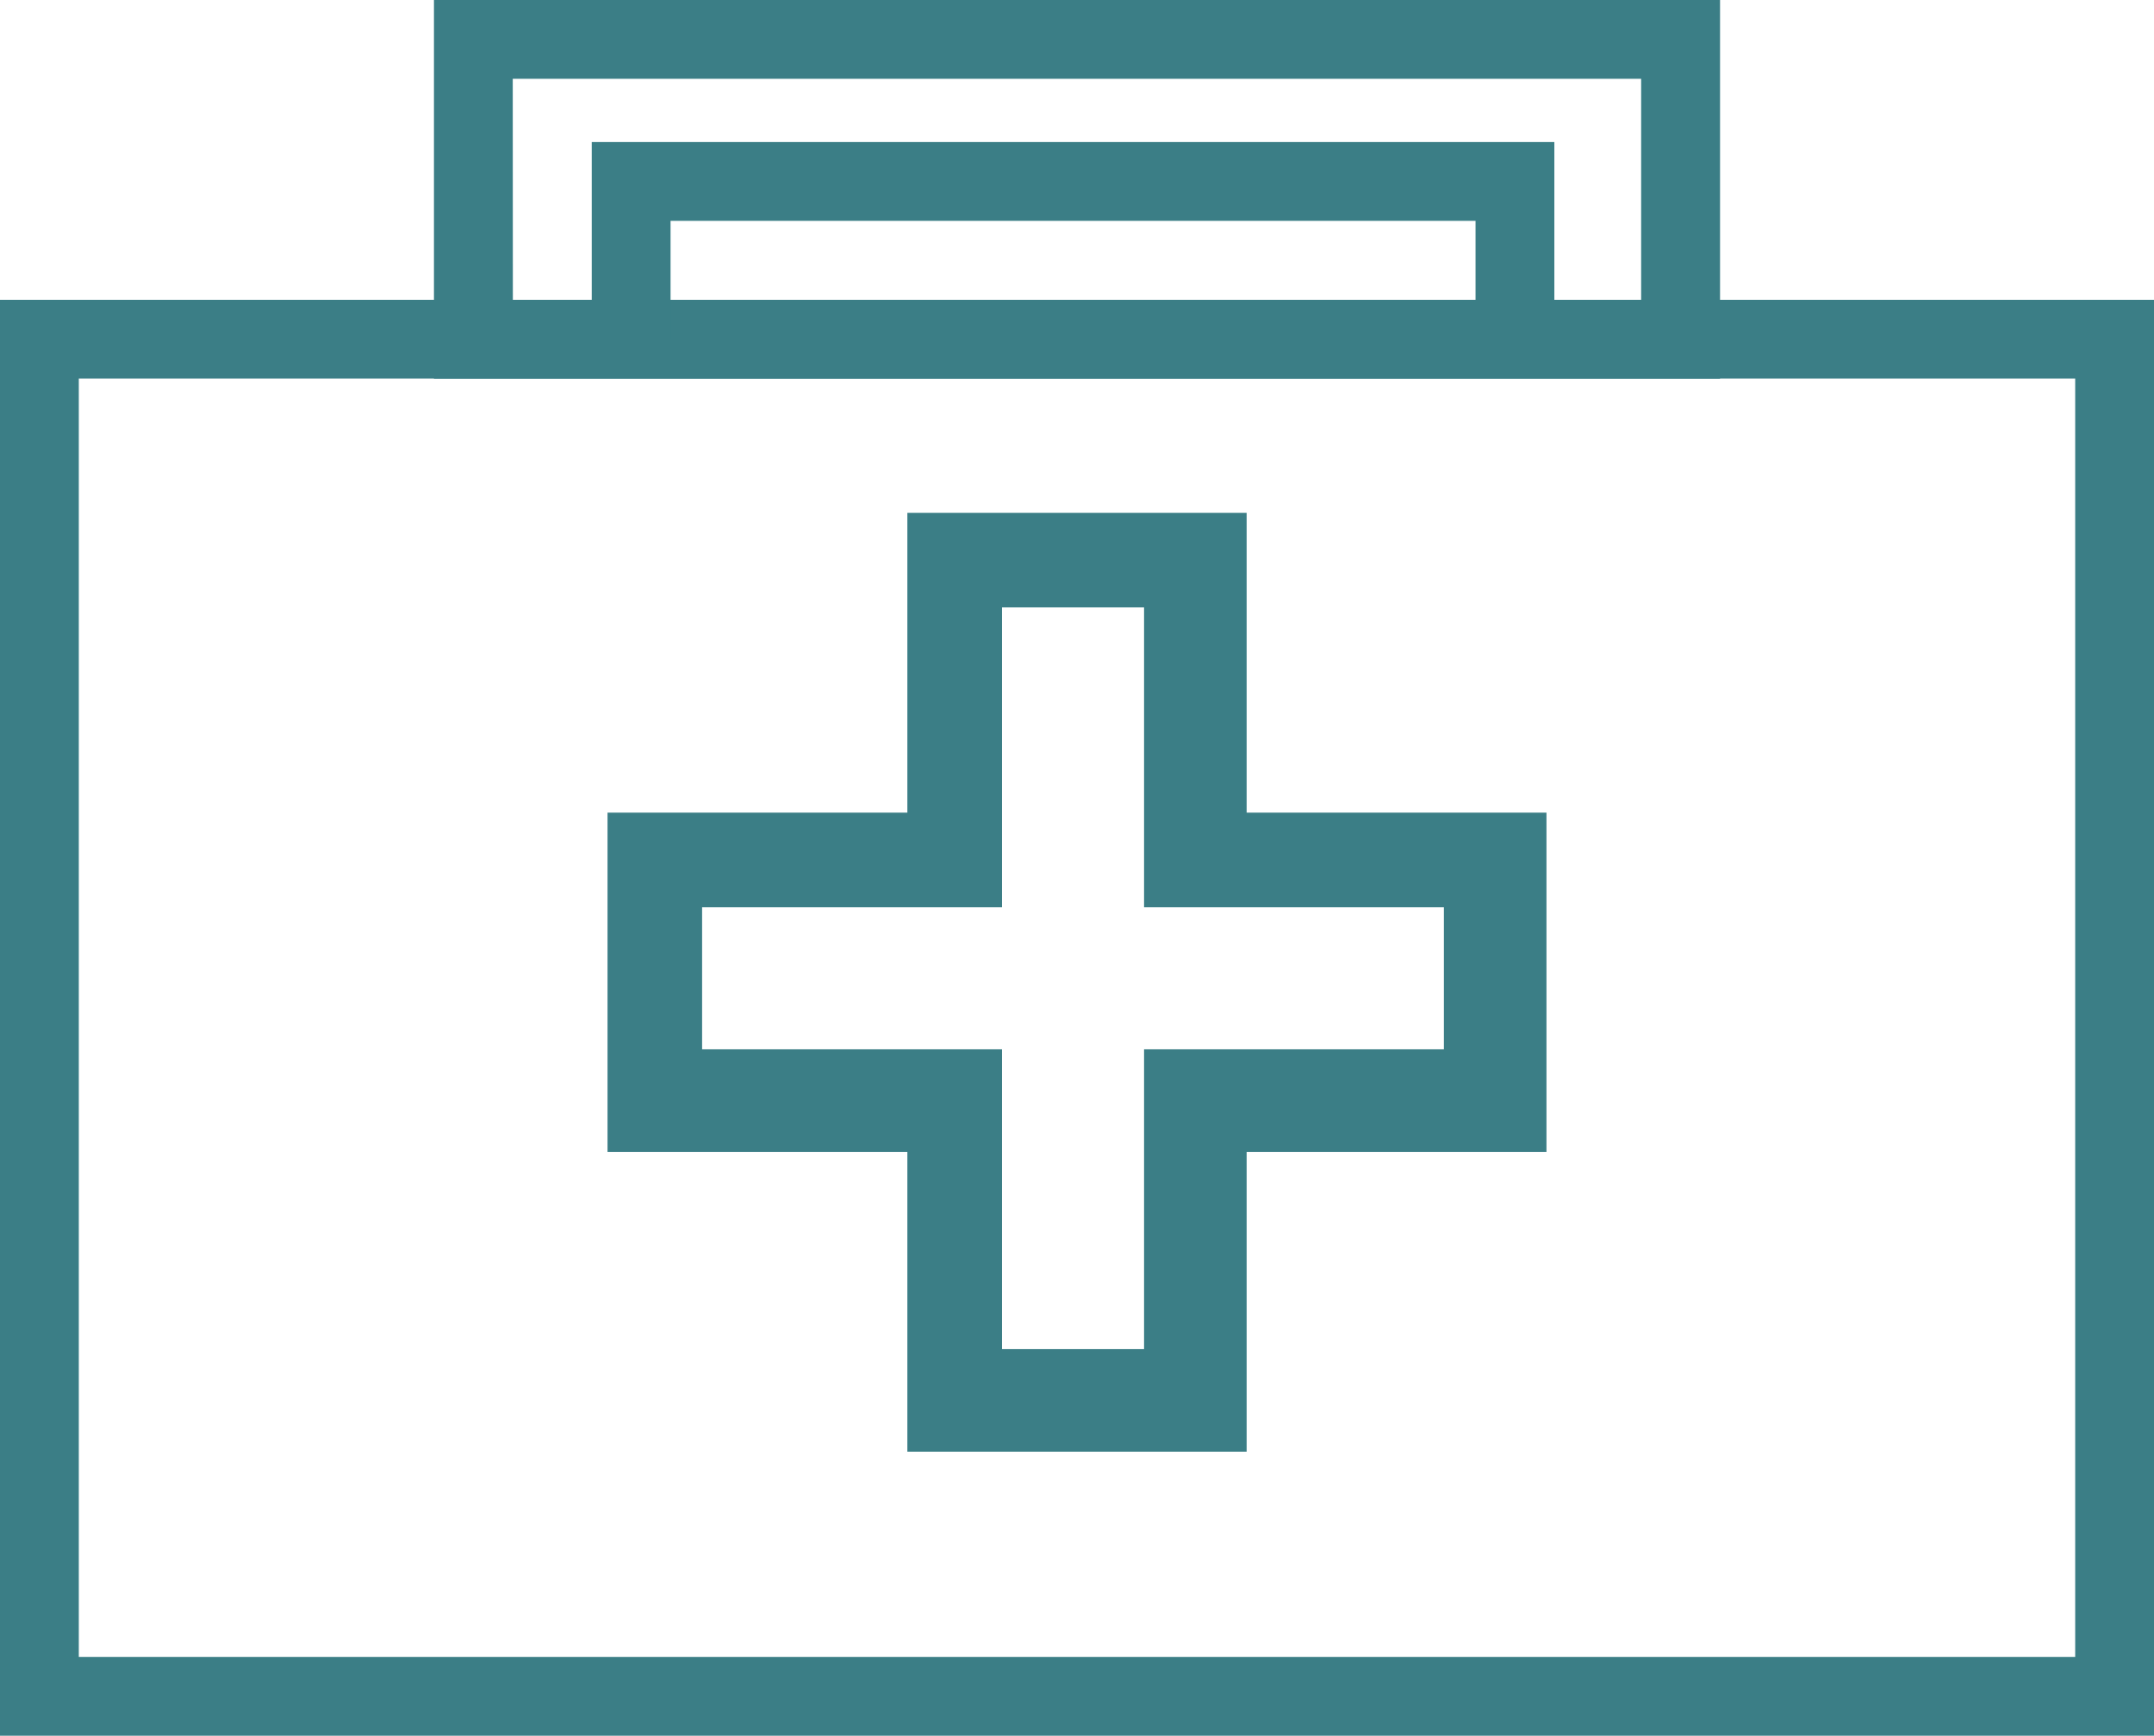
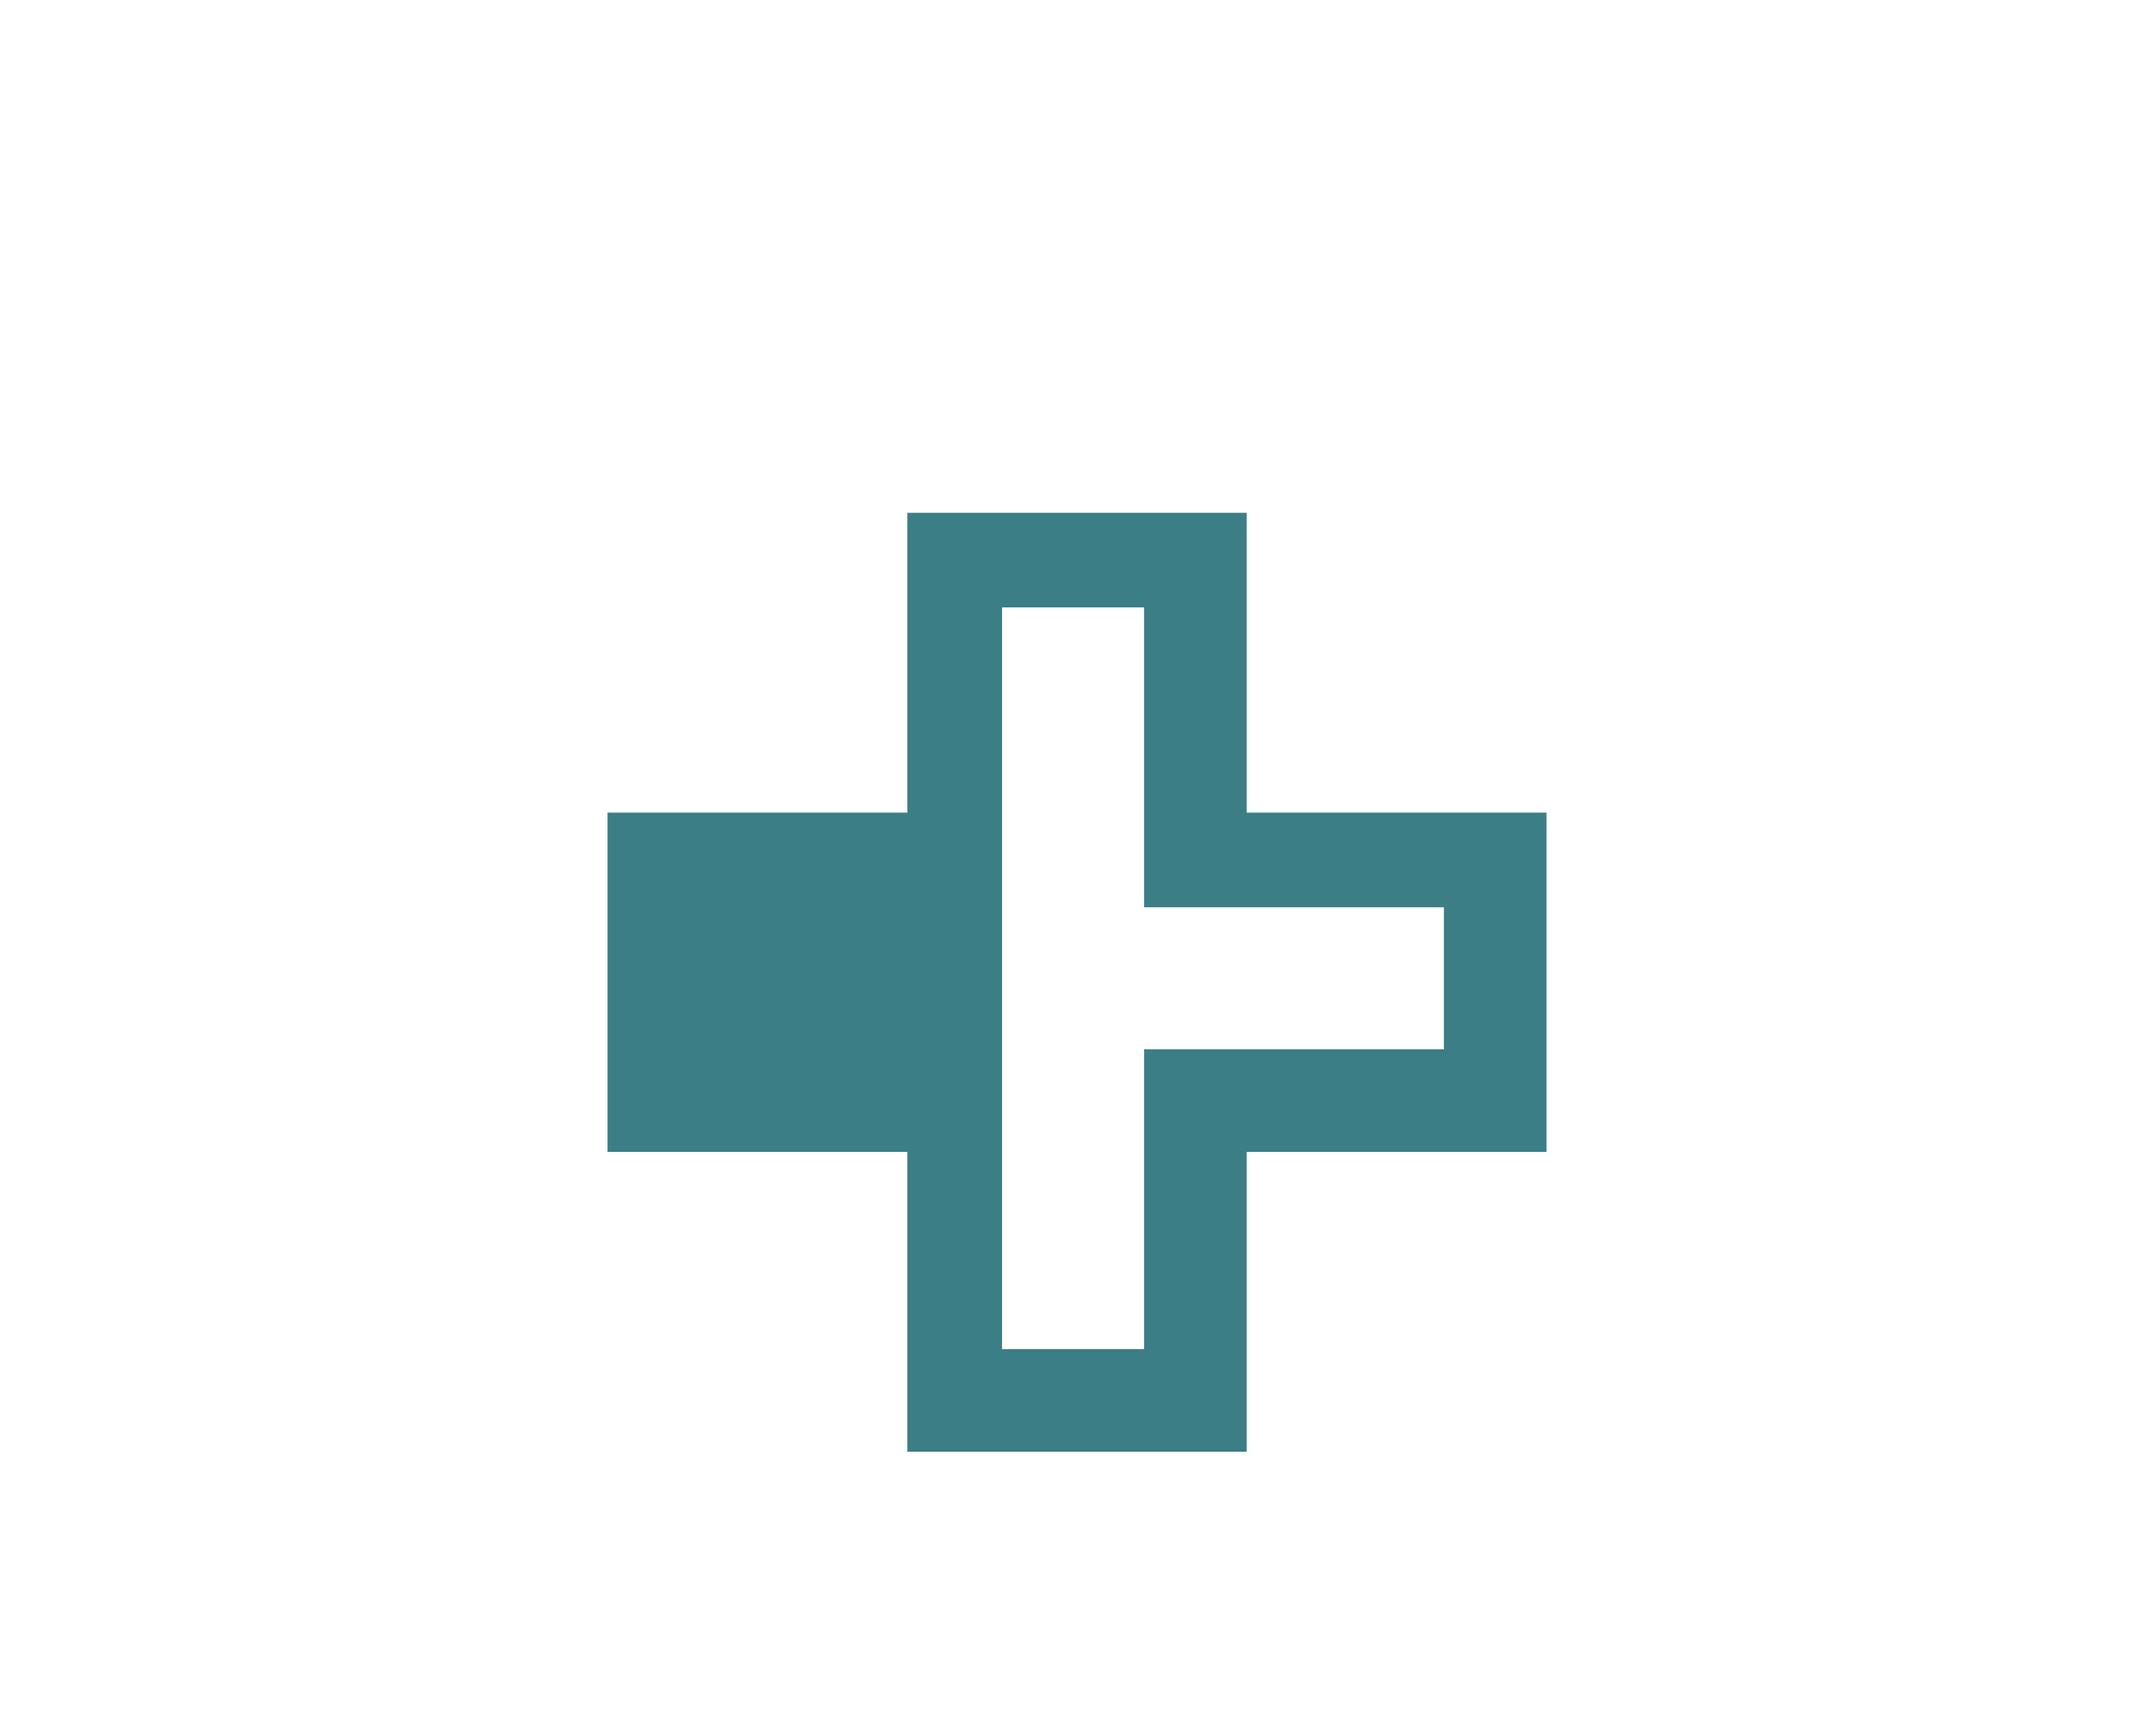
<svg xmlns="http://www.w3.org/2000/svg" id="wit_ico_2" viewBox="0 0 82 66.08">
  <defs>
    <style>
      .cls-1 {
        fill: #3b7e86;
      }
    </style>
  </defs>
  <g id="Group_220" data-name="Group 220" transform="translate(0 11.414)">
-     <path id="Path_117" data-name="Path 117" class="cls-1" d="M82,58.467H0V3.8H82Zm-79-3H79V6.8H3Z" transform="translate(0 -3.8)" />
-   </g>
+     </g>
  <g id="Group_221" data-name="Group 221" transform="translate(16.52)">
-     <path id="Path_118" data-name="Path 118" class="cls-1" d="M54.46,14.418H5.5V0H54.46Zm-45.956-3H51.456V3H8.5Z" transform="translate(-5.5)" />
-   </g>
+     </g>
  <g id="Group_223" data-name="Group 223" transform="translate(23.128 19.524)">
    <g id="Group_222" data-name="Group 222">
-       <path id="Path_119" data-name="Path 119" class="cls-1" d="M32.03,17.914V6.5H19.114V17.914H7.7V30.83H19.114V42.244H32.03V30.83H43.444V17.914H32.03Zm7.509,9.011H28.125V38.339H22.718V26.925H11.3V21.518H22.718V10.1h5.407V21.518H39.539Z" transform="translate(-7.7 -6.5)" />
+       <path id="Path_119" data-name="Path 119" class="cls-1" d="M32.03,17.914V6.5H19.114V17.914H7.7V30.83H19.114V42.244H32.03V30.83H43.444V17.914H32.03Zm7.509,9.011H28.125V38.339H22.718V26.925H11.3H22.718V10.1h5.407V21.518H39.539Z" transform="translate(-7.7 -6.5)" />
    </g>
  </g>
  <g id="Group_224" data-name="Group 224" transform="translate(22.527 5.407)">
-     <path id="Path_120" data-name="Path 120" class="cls-1" d="M44.145,9.309h-3V4.8H10.5V9.309h-3V1.8H44.145Z" transform="translate(-7.5 -1.8)" />
-   </g>
+     </g>
</svg>